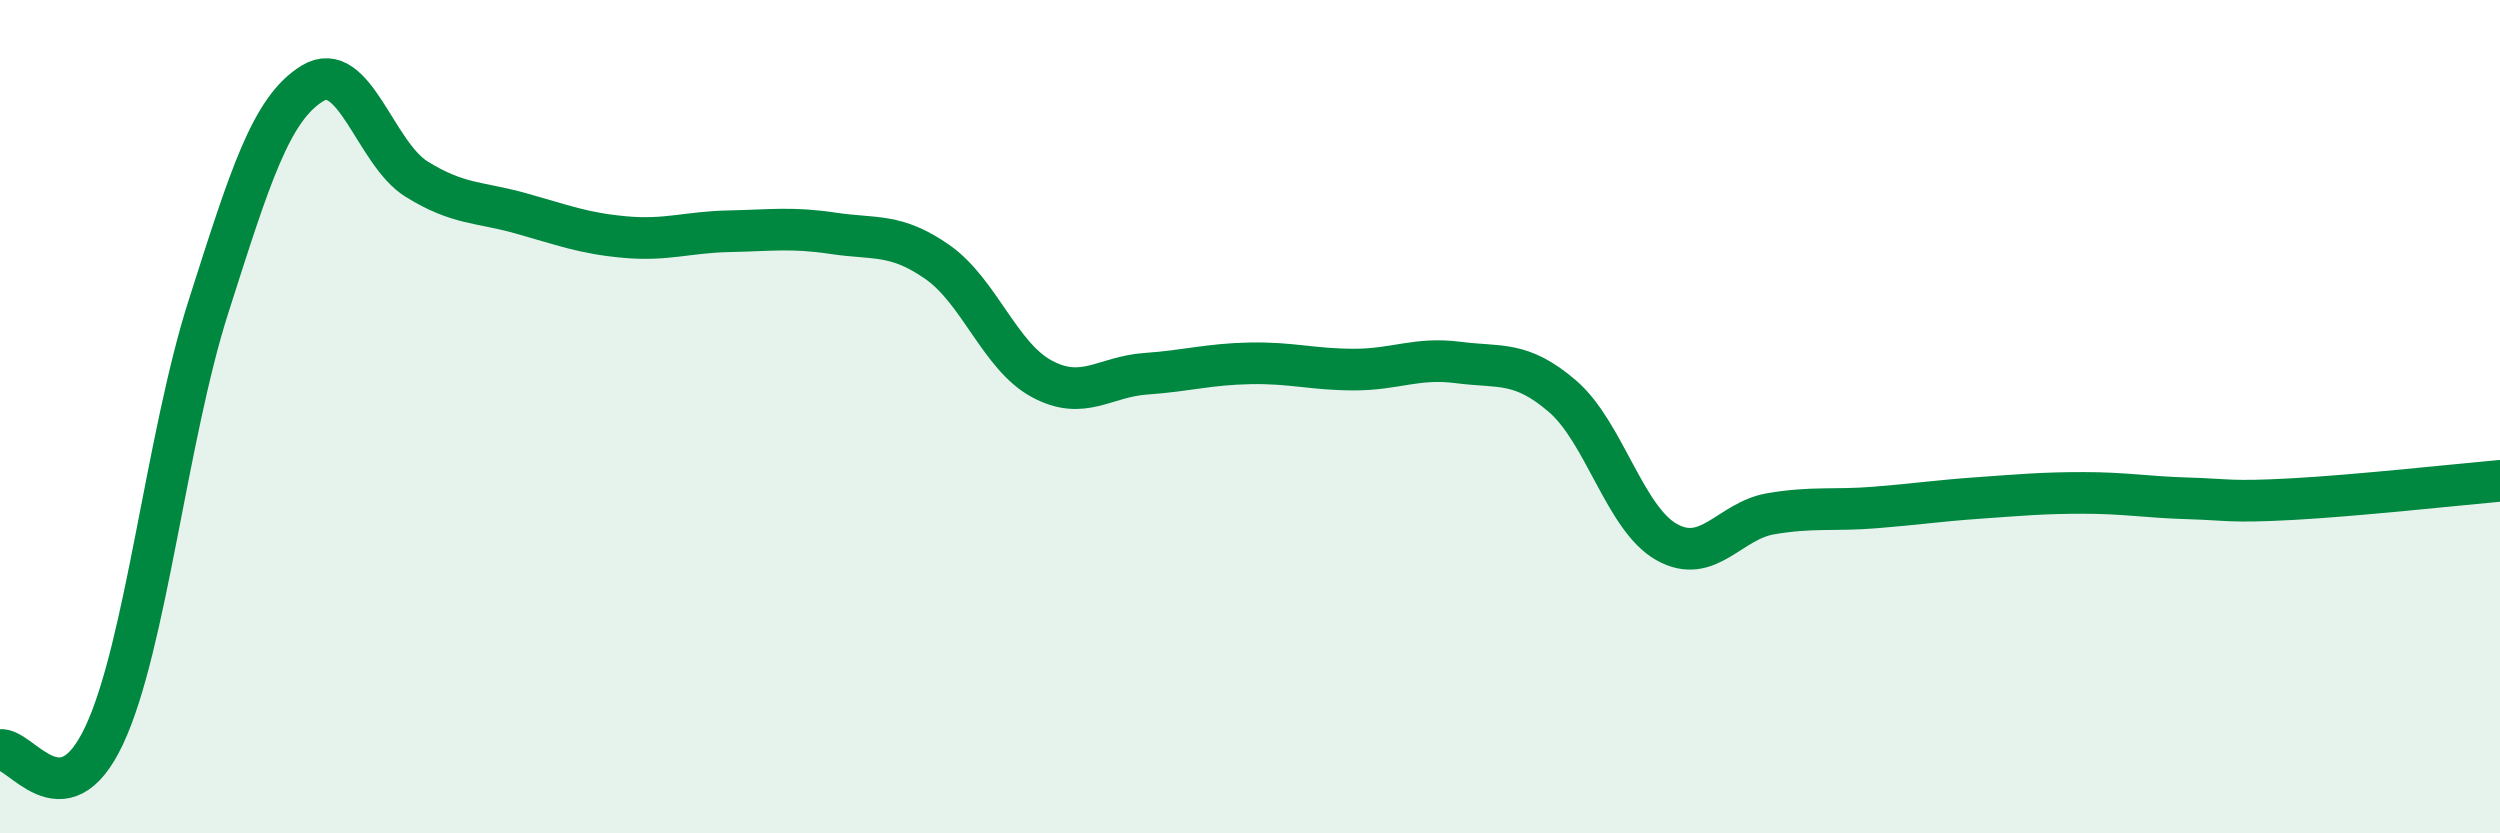
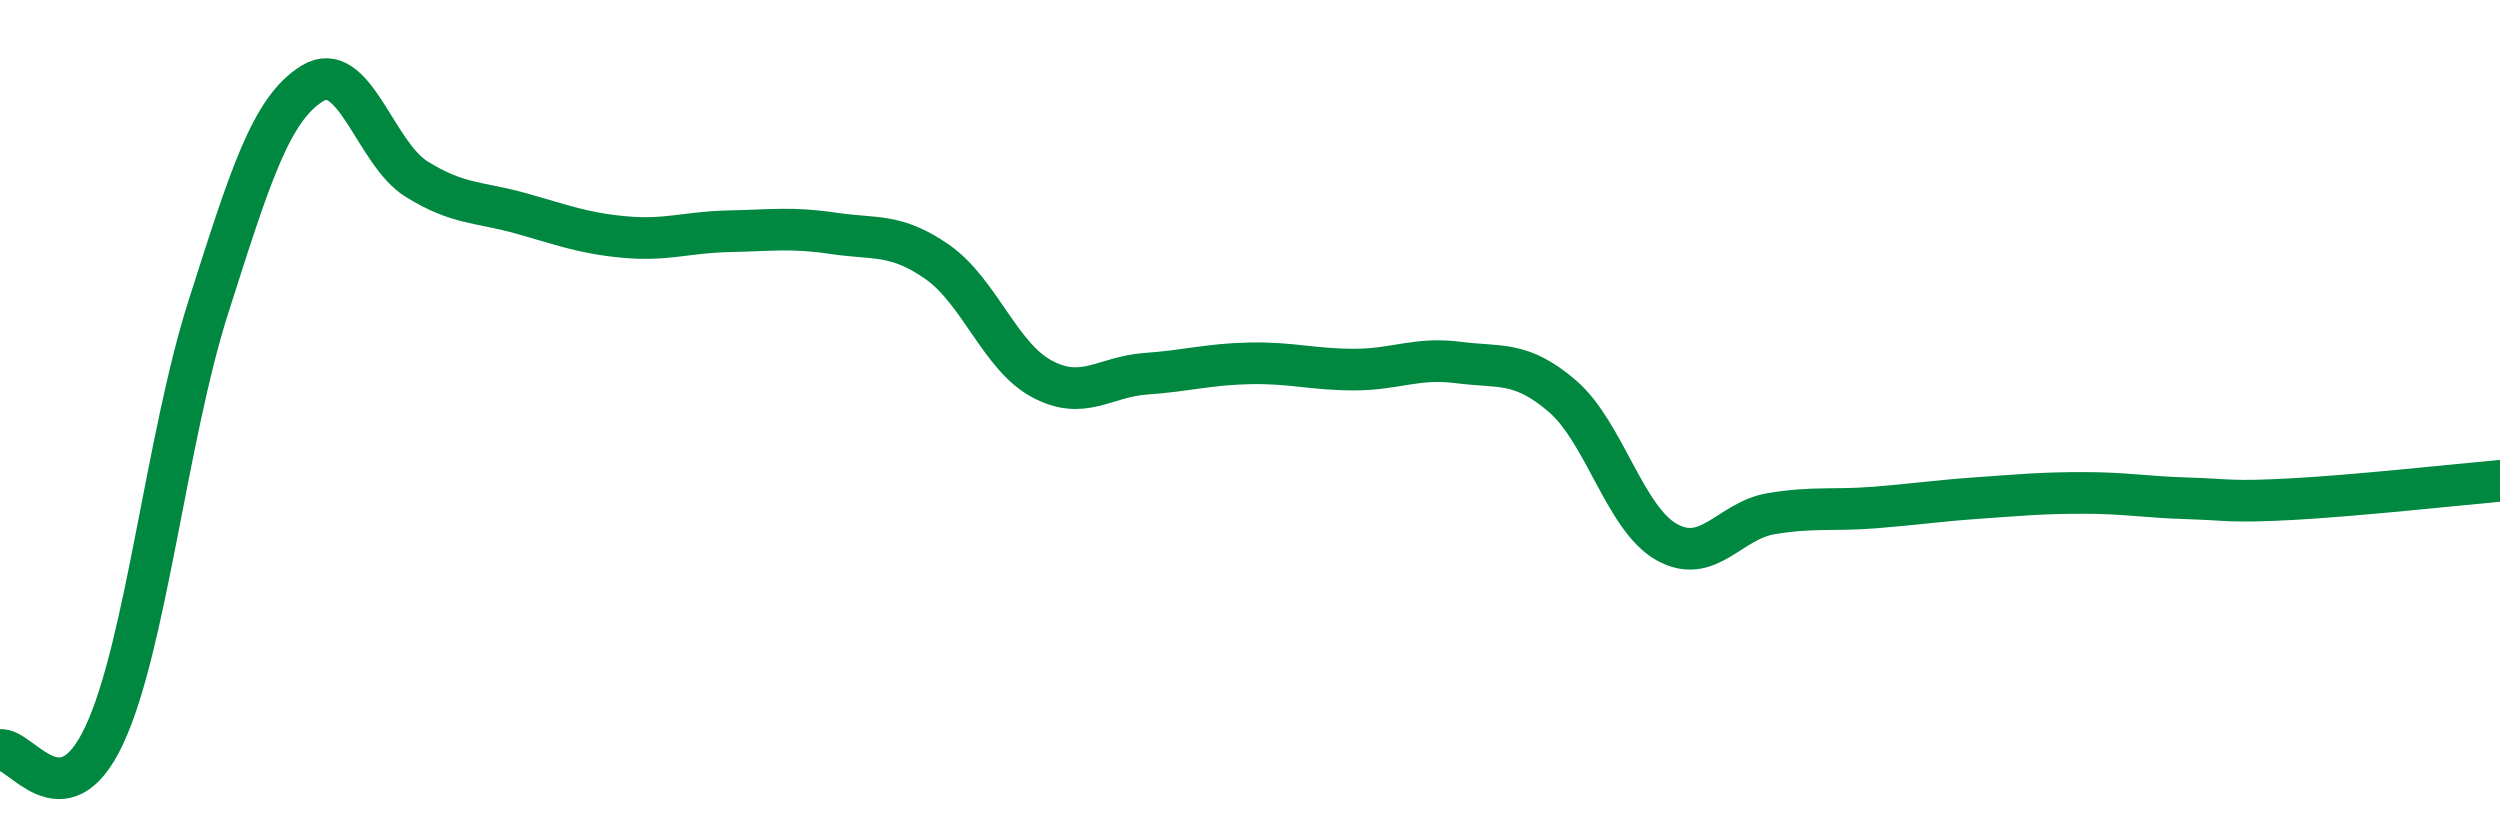
<svg xmlns="http://www.w3.org/2000/svg" width="60" height="20" viewBox="0 0 60 20">
-   <path d="M 0,18 C 0.5,17.93 1.5,19.78 2.5,17.65 C 3.5,15.52 4,10.5 5,7.37 C 6,4.24 6.5,2.61 7.5,2 C 8.5,1.39 9,3.68 10,4.3 C 11,4.92 11.5,4.84 12.5,5.12 C 13.5,5.4 14,5.6 15,5.69 C 16,5.78 16.5,5.57 17.5,5.55 C 18.5,5.53 19,5.45 20,5.6 C 21,5.75 21.5,5.59 22.5,6.29 C 23.5,6.99 24,8.55 25,9.09 C 26,9.63 26.5,9.04 27.5,8.97 C 28.5,8.9 29,8.74 30,8.72 C 31,8.7 31.5,8.87 32.5,8.87 C 33.5,8.87 34,8.57 35,8.7 C 36,8.83 36.5,8.65 37.5,9.51 C 38.5,10.37 39,12.45 40,13.01 C 41,13.57 41.5,12.5 42.5,12.33 C 43.5,12.16 44,12.26 45,12.18 C 46,12.1 46.5,12.02 47.5,11.95 C 48.5,11.88 49,11.83 50,11.83 C 51,11.83 51.5,11.93 52.5,11.96 C 53.5,11.99 53.5,12.06 55,11.98 C 56.5,11.9 59,11.63 60,11.54L60 20L0 20Z" fill="#008740" opacity="0.1" stroke-linecap="round" stroke-linejoin="round" />
  <path d="M 0,18 C 0.5,17.93 1.5,19.78 2.5,17.65 C 3.5,15.52 4,10.5 5,7.37 C 6,4.24 6.5,2.61 7.5,2 C 8.5,1.39 9,3.68 10,4.3 C 11,4.92 11.5,4.84 12.5,5.12 C 13.5,5.4 14,5.6 15,5.69 C 16,5.78 16.5,5.57 17.5,5.55 C 18.5,5.53 19,5.45 20,5.6 C 21,5.75 21.5,5.59 22.5,6.29 C 23.5,6.99 24,8.55 25,9.09 C 26,9.63 26.5,9.04 27.5,8.97 C 28.5,8.9 29,8.74 30,8.72 C 31,8.7 31.5,8.87 32.5,8.87 C 33.5,8.87 34,8.57 35,8.7 C 36,8.83 36.5,8.65 37.5,9.51 C 38.5,10.37 39,12.45 40,13.01 C 41,13.57 41.5,12.5 42.5,12.33 C 43.5,12.16 44,12.26 45,12.18 C 46,12.1 46.5,12.02 47.5,11.95 C 48.5,11.88 49,11.83 50,11.83 C 51,11.83 51.5,11.93 52.5,11.96 C 53.5,11.99 53.5,12.06 55,11.98 C 56.5,11.9 59,11.63 60,11.54" stroke="#008740" stroke-width="1" fill="none" stroke-linecap="round" stroke-linejoin="round" />
</svg>